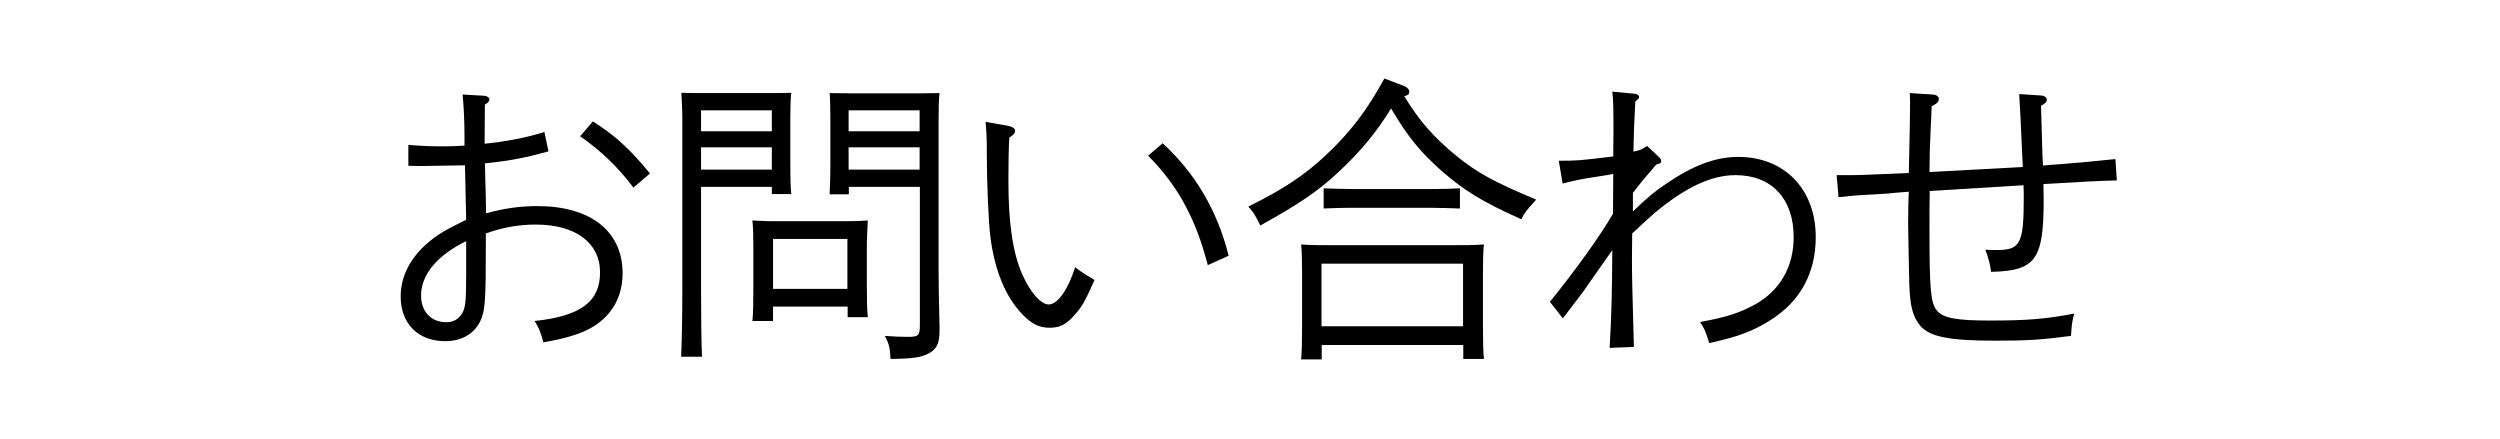
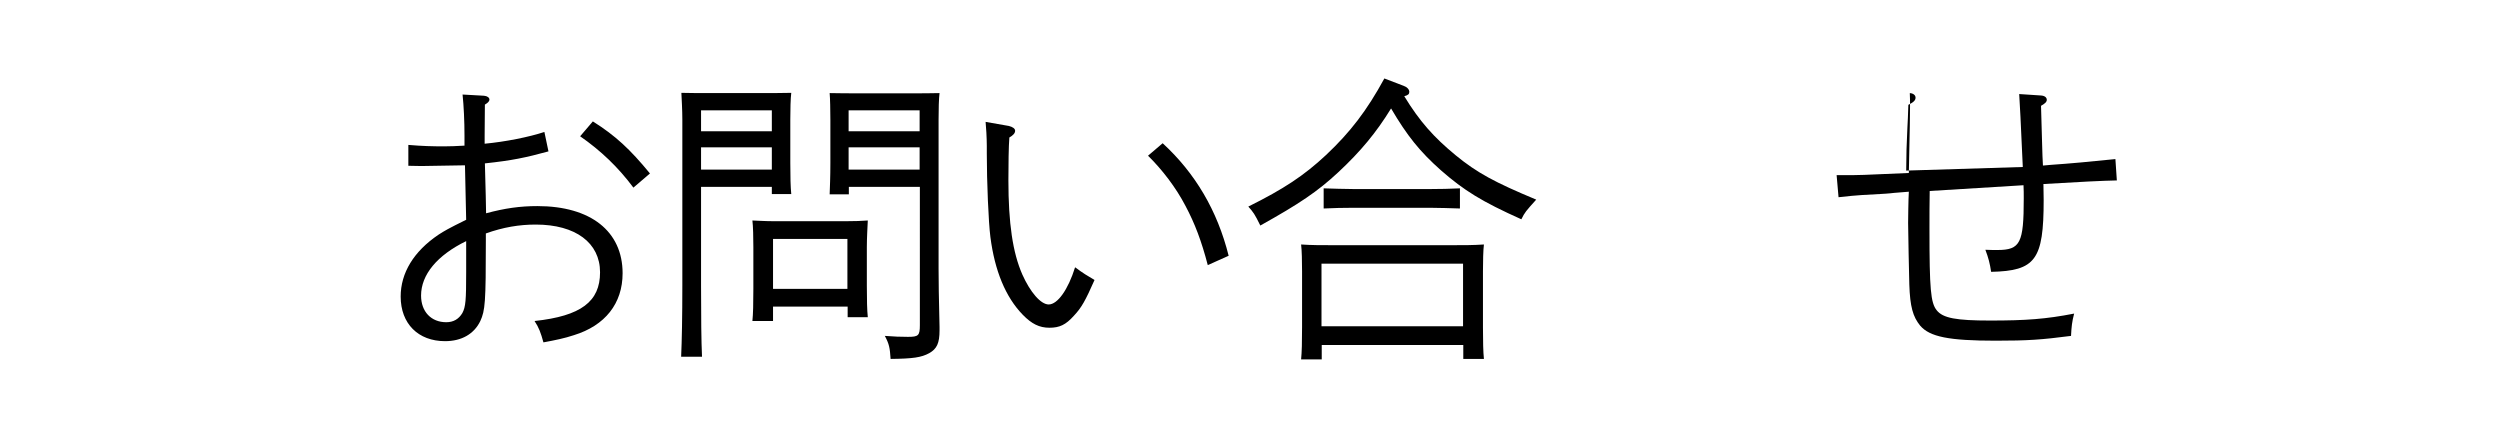
<svg xmlns="http://www.w3.org/2000/svg" version="1.1" x="0px" y="0px" width="1042px" height="183px" viewBox="0 0 1042 183" style="overflow:visible;enable-background:new 0 0 1042 183;" xml:space="preserve">
  <style type="text/css">
	.st0{fill:#FFFFFF;}
</style>
  <defs>
</defs>
  <rect class="st0" width="1042" height="183" />
  <g>
    <g>
      <path d="M228.6,63.1c-9.5,2.6-15.2,3.8-26.5,5c0.3,11.2,0.5,18.1,0.5,20.8c7.8-2.1,14.1-3,21.4-3c22.2,0,35.5,10.5,35.5,28    c0,12.6-7.3,21.8-20.3,25.8c-3.9,1.3-7.8,2.1-12.7,3c-1.1-4-1.9-6.2-3.7-8.9c19.4-2.1,27.3-8.1,27.3-20.3    c0-12.3-10.2-19.9-26.8-19.9c-6.9,0-13.5,1.1-20.8,3.7v2.9c0,26-0.3,29.2-2.3,33.6c-2.6,5.4-7.8,8.4-14.7,8.4    c-11.2,0-18.5-7.3-18.5-18.6c0-9.8,5.4-18.8,15.8-25.8c2.5-1.6,3.8-2.4,11.5-6.2c-0.1-6.3-0.3-13.9-0.5-22.7l-18.1,0.3l-5.5-0.1    v-8.7c5.9,0.5,10.1,0.6,15,0.6c2.8,0,4.5-0.1,8.4-0.3v-4.2c0-5.9-0.3-12.3-0.8-17.1l8.9,0.5c1.4,0.1,2.3,0.8,2.3,1.6    c0,0.6-0.5,1.3-1.9,2.1c-0.1,9.2-0.1,9.2-0.1,12.9v3.4c8.6-0.8,18.6-2.8,24.9-4.9L228.6,63.1z M194.3,100.5    c-12.1,5.9-18.8,14-18.8,22.7c0,6.7,4.2,11.1,10.5,11.1c3,0,5.2-1.3,6.7-3.8c1.4-2.6,1.6-5.4,1.6-17.1V100.5z M247.1,50.6    c9.5,6,15.5,11.6,23.8,21.7l-6.9,5.9c-6.4-8.6-13.7-15.5-22.2-21.4L247.1,50.6z" />
      <path d="M292.2,77.9v41.3c0,12.6,0.1,23.2,0.4,29.5h-8.7c0.3-6.7,0.5-16.8,0.5-29.5V49.8c0-3.9-0.3-8.9-0.4-11.1    c3.8,0.1,7.3,0.1,12.6,0.1h19.2c5.8,0,9.8,0,14-0.1c-0.3,2.3-0.4,7.1-0.4,11.1v18c0,5.9,0.1,10.2,0.4,13.1h-8.1v-3H292.2z     M321.7,46h-29.5v8.7h29.5V46z M321.7,61.4h-29.5v9.3h29.5V61.4z M322.2,127.8v6h-8.6c0.3-2.9,0.4-7.1,0.4-13.4V103    c0-3.9-0.1-8.8-0.4-11.1c2.8,0.1,5.4,0.3,9.1,0.3h29.9c3.7,0,6.3-0.1,9.1-0.3c-0.1,2.3-0.4,7.2-0.4,11.1v16.1    c0,5.9,0.1,10.2,0.4,13.1h-8.4v-4.4H322.2z M353.2,99.6h-31v20.8h31V99.6z M353.7,81h-7.9c0.1-2.9,0.3-7.2,0.3-13.1v-18    c0-4-0.1-8.8-0.3-11.1c4,0.1,8.1,0.1,13.9,0.1h19.2c5.3,0,8.9,0,12.7-0.1c-0.3,2.3-0.4,6.8-0.4,11.1v62.1c0,5,0.1,12.1,0.4,24.3    v1.4c0,5.3-1.1,7.7-4.3,9.5c-3.3,1.8-6.8,2.3-16.1,2.4c-0.3-4.7-0.6-6.2-2.4-9.6c4.2,0.3,6.2,0.4,9.6,0.4c4.4,0,5-0.5,5-4.9V77.9    h-29.6V81z M383.3,54.7V46h-29.6v8.7H383.3z M353.7,70.7h29.6v-9.3h-29.6V70.7z" />
      <path d="M420.5,52.5c1.6,0.4,2.6,1.1,2.6,2c0,1-0.8,1.9-2.4,2.8c-0.3,3.5-0.4,11.5-0.4,17.8c0,17.9,1.8,30.2,5.8,39.3    c3.3,7.4,7.7,12.5,11,12.5c3.7,0,8.1-6.2,11-15.5c3.5,2.6,4.9,3.4,8.1,5.3c-3.8,8.6-5.4,11.5-8.6,14.9c-3.4,3.8-6,5-10.2,5    s-7.4-1.6-11.1-5.4c-7.2-7.4-11.7-18.4-13.5-32.4c-0.8-6.2-1.5-23.1-1.5-34.7v-3.3c0-3-0.3-8.4-0.5-10L420.5,52.5z M484.6,59.7    c13.6,12.5,22.8,28.1,27.5,46.9l-8.7,3.9c-2.6-10-5.4-17.4-9.3-24.7c-4-7.7-9.8-15.2-15.6-20.9L484.6,59.7z" />
      <path d="M585.1,35.8c1.4,0.5,2.3,1.5,2.3,2.5c0,0.9-0.5,1.4-2.1,1.8c6.4,10.5,12.3,17.1,21.4,24.6c8.9,7.3,16.3,11.3,33.6,18.5    c-4.4,4.9-4.7,5.2-6.2,8.2c-16.5-7.4-23.9-12-33.5-20.4c-8.8-7.8-14.1-14.4-20.8-25.8c-6.2,10.1-12.7,17.9-21.9,26.5    c-8.8,8.2-16.3,13.2-32.6,22.3c-2.4-4.9-2.9-5.5-5-7.9c14.7-7.3,23.2-12.9,32.4-21.5c10.1-9.5,17-18.5,24.3-31.9L585.1,35.8z     M550.9,149.8h-8.6c0.3-3,0.4-7.2,0.4-13.5v-23.2c0-4-0.1-8.9-0.4-11.2c4.4,0.3,8.3,0.3,13.9,0.3h48.4c5.5,0,9.5,0,13.9-0.3    c-0.3,2.3-0.4,7.2-0.4,11.2v23.4c0,5.9,0.1,10.2,0.4,13.1h-8.6v-5.8h-59V149.8z M609.8,109.9h-59V136h59V109.9z M608.5,86.9    c-3.5-0.1-8.8-0.3-12.6-0.3h-31.6c-3.7,0-9.1,0.1-12.6,0.3v-8.4c3.5,0.1,8.9,0.3,12.6,0.3h31.6c3.8,0,9.1-0.1,12.6-0.3V86.9z" />
-       <path d="M680.6,88.1c7.1-6.7,9.1-8.3,14-11.6c11.1-7.6,20.5-11.1,29.9-11.1c19.3,0,32.3,13.5,32.3,33.4c0,15.2-6.6,27.1-19.3,34.9    c-7.3,4.5-13,6.6-25.1,9.3c-1.4-4.7-2-6-3.8-8.8c11-2,16.3-3.7,22.9-7.3c10.3-5.7,16.1-15.6,16.1-28.1c0-16-9.2-25.8-24.2-25.8    c-10.1,0-20.9,5-33.9,15.9c-1.5,1.3-4.5,4-9.2,8.4l-0.1,9.7c0,9.1,0.1,11.7,0.8,37.6l-10.1,0.4c0.8-14.2,1-22.9,1.1-40.7    c-1.4,2-2.4,3.3-9.3,13.2c-2.5,3.7-3,4.3-5.9,8.1c-3.1,4.2-3.8,4.9-5.4,7.1l-5.4-6.9c11-13.6,21-27.6,26.3-36.7    c0-3.8,0-4.8,0.1-16.6c-2,0.4-2,0.4-9.1,1.5c-3.4,0.5-6.4,1.1-12,2.5l-1.6-9.5c7.9,0,8.8-0.1,22.7-1.8l0.1-10.2    c0-9.2-0.1-14.2-0.5-16.8l9.6,0.9c0.9,0.1,1.6,0.8,1.6,1.4c0,0.5-0.5,0.9-1.6,1.8c-0.5,9.6-0.6,11.5-0.8,20.9    c2.5-0.5,3.7-0.9,5.7-2.4l4.8,4.5c1,1,1.1,1.3,1.1,1.8c0,0.8-0.5,1.1-2.1,1.5c-3.5,4-7.4,8.7-9.7,11.8V88.1z" />
-       <path d="M843.1,69.6c-0.8-17.9-1.3-28.1-1.5-30.4l9.1,0.6c1.5,0.1,2.4,0.8,2.4,1.8c0,0.9-0.8,1.6-2.4,2.5    c0.4,12.2,0.5,20.5,0.8,24.9c1.3-0.1,1.3-0.1,3.4-0.3c7.4-0.5,17.3-1.4,26.8-2.4l0.6,8.9c-5.5,0.1-15.8,0.6-30.6,1.5l0.1,6.7    c0,24.9-3.4,29.5-21.9,29.9c-0.5-3.4-1.1-5.8-2.4-9.2c1.9,0.1,3.7,0.1,5,0.1c9.6,0,11-2.9,11-21.5c0-2,0-3.5-0.1-5.5l-39.1,2.4    c-0.1,4.5-0.1,11.3-0.1,16.1c0,24.7,0.5,30.5,3,33.6c2.6,3.3,8.1,4.3,22.3,4.3c14.9,0,23.2-0.6,35-2.9c-0.9,3.4-1.1,5.5-1.3,9.3    c-12.3,1.6-18,2-31.4,2c-19.5,0-27.5-1.6-31.5-6.3c-3-3.7-4.2-7.9-4.5-17.1c-0.1-3.7-0.5-21.9-0.5-25.7c0-0.8,0.1-10.1,0.3-13    l-6.2,0.5c-2.6,0.3-2.6,0.3-13.5,0.9c-3.9,0.3-4.2,0.3-9.6,0.9l-0.8-9.2h3.4c5.7,0,6.9,0,26.7-0.9c0.4-16.8,0.5-26,0.5-27.8    c0-2.4,0-3.3-0.1-5.5l9.7,0.6c1.5,0.1,2.4,0.9,2.4,1.9c0,1.1-0.8,1.9-3,3c-0.1,4.2-0.3,7.4-0.4,9.5c-0.4,9.1-0.4,9.1-0.5,17.9    L843.1,69.6z" />
+       <path d="M843.1,69.6c-0.8-17.9-1.3-28.1-1.5-30.4l9.1,0.6c1.5,0.1,2.4,0.8,2.4,1.8c0,0.9-0.8,1.6-2.4,2.5    c0.4,12.2,0.5,20.5,0.8,24.9c1.3-0.1,1.3-0.1,3.4-0.3c7.4-0.5,17.3-1.4,26.8-2.4l0.6,8.9c-5.5,0.1-15.8,0.6-30.6,1.5l0.1,6.7    c0,24.9-3.4,29.5-21.9,29.9c-0.5-3.4-1.1-5.8-2.4-9.2c1.9,0.1,3.7,0.1,5,0.1c9.6,0,11-2.9,11-21.5c0-2,0-3.5-0.1-5.5l-39.1,2.4    c-0.1,4.5-0.1,11.3-0.1,16.1c0,24.7,0.5,30.5,3,33.6c2.6,3.3,8.1,4.3,22.3,4.3c14.9,0,23.2-0.6,35-2.9c-0.9,3.4-1.1,5.5-1.3,9.3    c-12.3,1.6-18,2-31.4,2c-19.5,0-27.5-1.6-31.5-6.3c-3-3.7-4.2-7.9-4.5-17.1c-0.1-3.7-0.5-21.9-0.5-25.7c0-0.8,0.1-10.1,0.3-13    l-6.2,0.5c-2.6,0.3-2.6,0.3-13.5,0.9c-3.9,0.3-4.2,0.3-9.6,0.9l-0.8-9.2h3.4c5.7,0,6.9,0,26.7-0.9c0.4-16.8,0.5-26,0.5-27.8    c0-2.4,0-3.3-0.1-5.5c1.5,0.1,2.4,0.9,2.4,1.9c0,1.1-0.8,1.9-3,3c-0.1,4.2-0.3,7.4-0.4,9.5c-0.4,9.1-0.4,9.1-0.5,17.9    L843.1,69.6z" />
    </g>
  </g>
</svg>